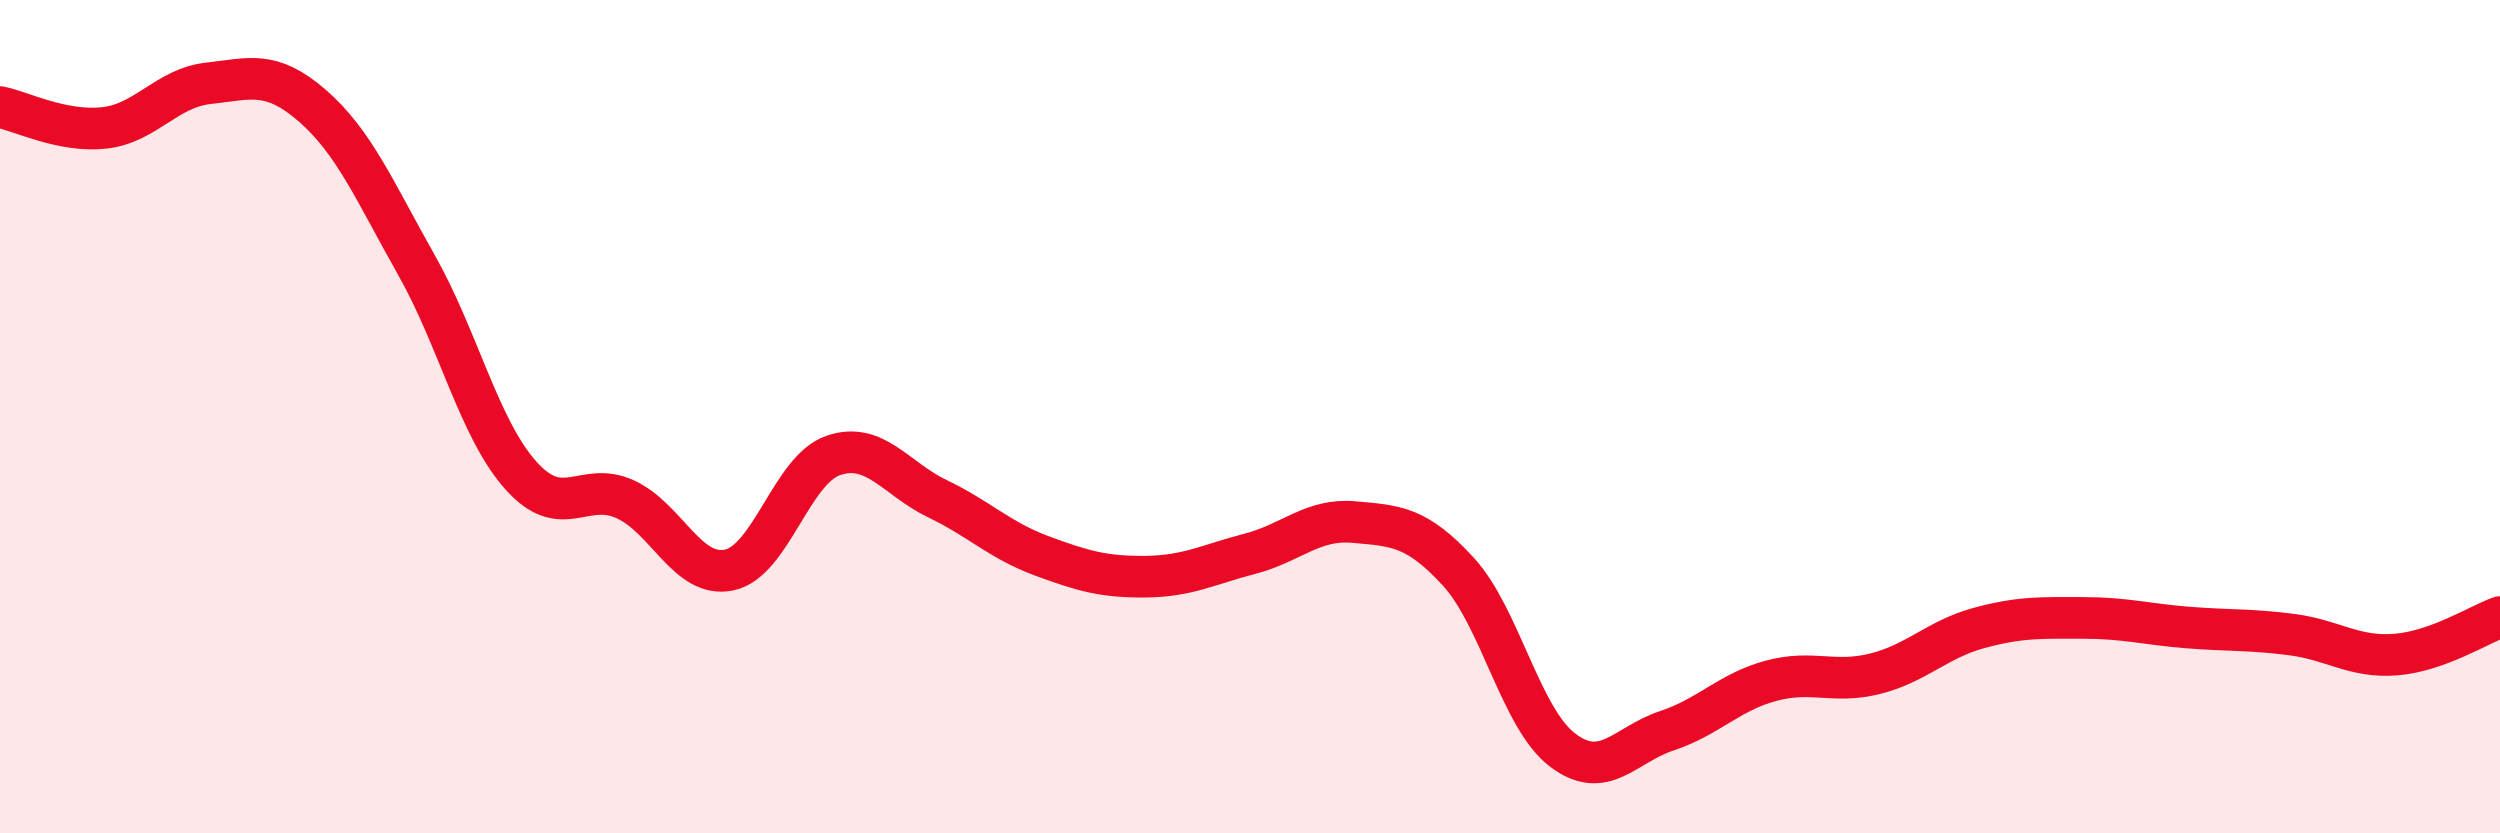
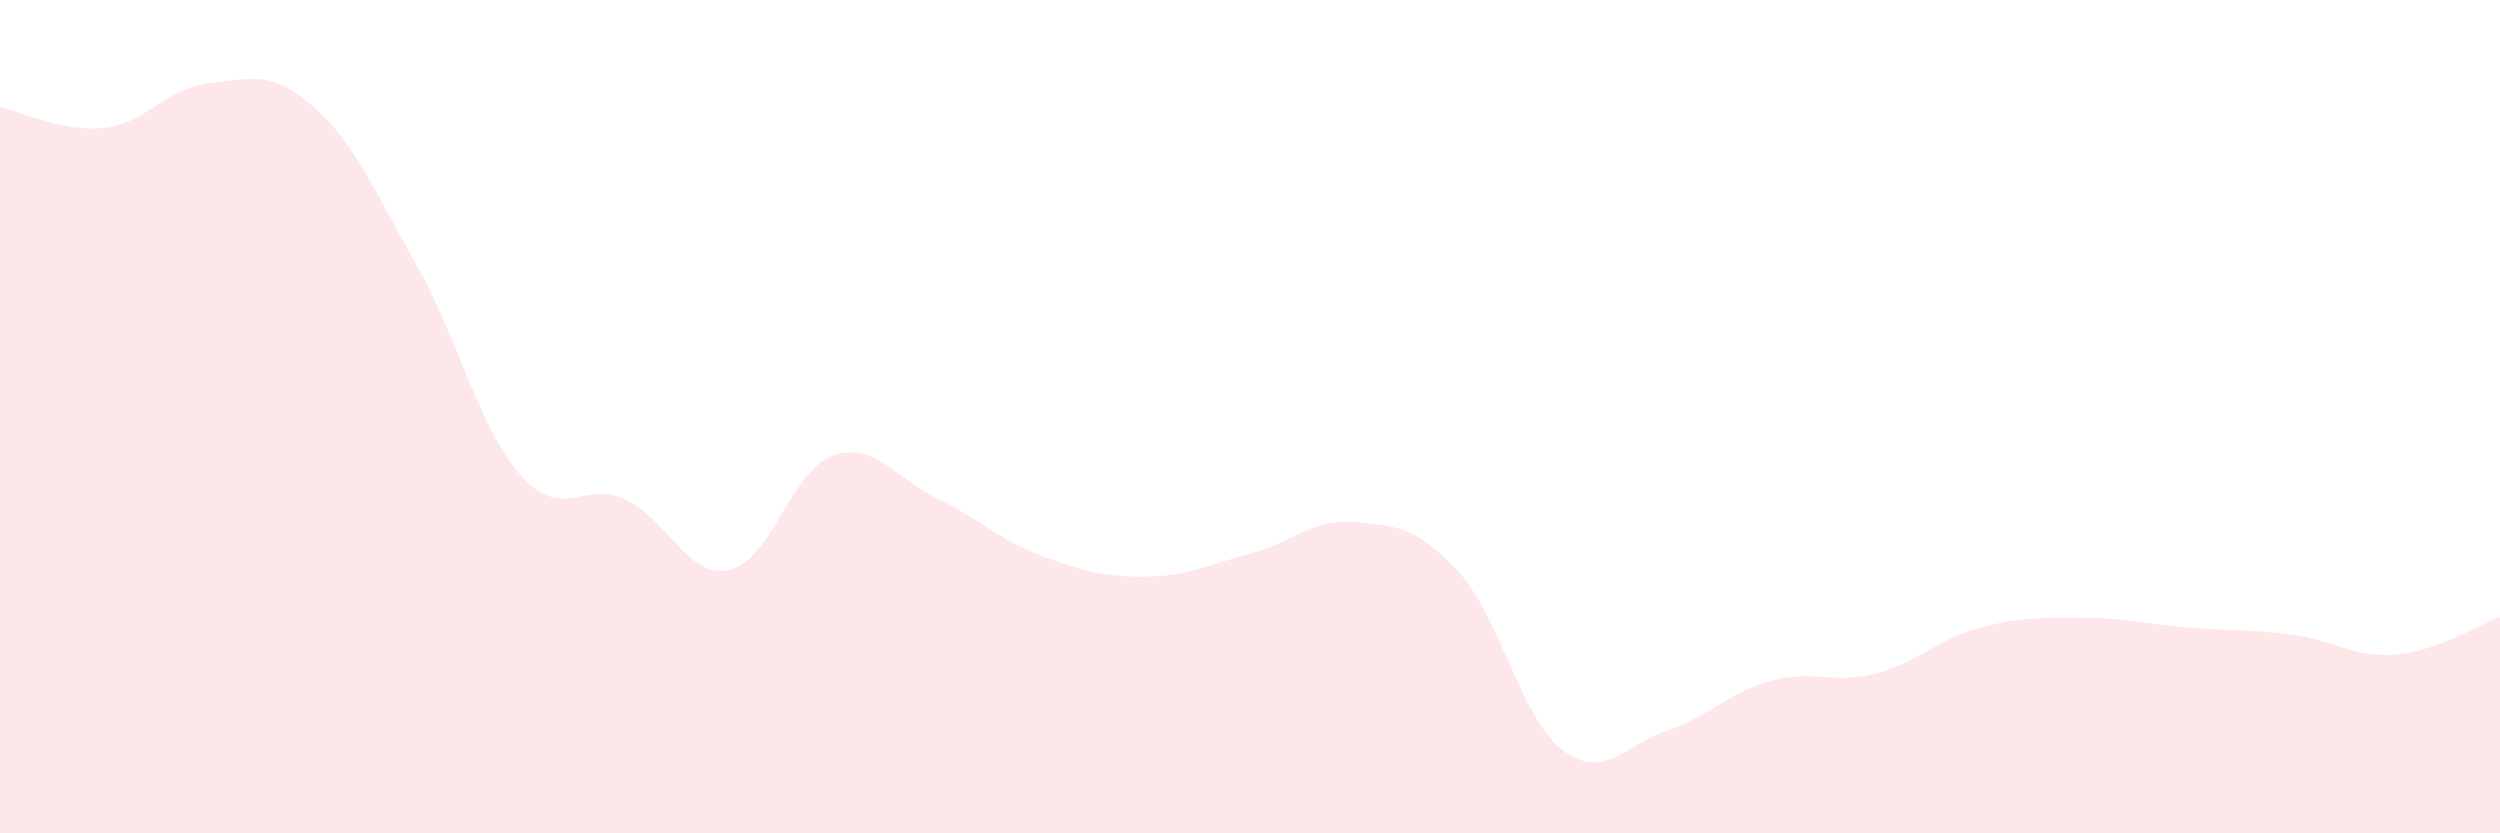
<svg xmlns="http://www.w3.org/2000/svg" width="60" height="20" viewBox="0 0 60 20">
  <path d="M 0,2.57 C 0.5,2.67 1.5,3.18 2.5,3.07 C 3.5,2.96 4,2.11 5,2 C 6,1.89 6.5,1.67 7.5,2.54 C 8.5,3.41 9,4.6 10,6.37 C 11,8.14 11.5,10.29 12.5,11.41 C 13.5,12.53 14,11.53 15,11.98 C 16,12.43 16.5,13.89 17.5,13.68 C 18.5,13.47 19,11.27 20,10.93 C 21,10.59 21.5,11.49 22.5,11.97 C 23.5,12.45 24,12.97 25,13.34 C 26,13.71 26.5,13.85 27.5,13.84 C 28.5,13.83 29,13.55 30,13.29 C 31,13.03 31.5,12.44 32.5,12.53 C 33.5,12.62 34,12.63 35,13.72 C 36,14.81 36.5,17.24 37.5,18 C 38.5,18.76 39,17.87 40,17.54 C 41,17.21 41.5,16.61 42.5,16.34 C 43.5,16.07 44,16.42 45,16.17 C 46,15.92 46.5,15.34 47.5,15.07 C 48.5,14.8 49,14.83 50,14.83 C 51,14.83 51.5,14.98 52.5,15.06 C 53.5,15.14 54,15.1 55,15.23 C 56,15.36 56.5,15.79 57.5,15.71 C 58.5,15.63 59.5,14.99 60,14.81L60 20L0 20Z" fill="#EB0A25" opacity="0.1" stroke-linecap="round" stroke-linejoin="round" />
-   <path d="M 0,2.57 C 0.5,2.67 1.5,3.18 2.5,3.07 C 3.5,2.96 4,2.11 5,2 C 6,1.89 6.5,1.67 7.5,2.54 C 8.5,3.41 9,4.6 10,6.37 C 11,8.14 11.5,10.29 12.5,11.41 C 13.5,12.53 14,11.53 15,11.98 C 16,12.43 16.5,13.89 17.5,13.68 C 18.5,13.47 19,11.27 20,10.93 C 21,10.59 21.5,11.49 22.5,11.97 C 23.5,12.45 24,12.97 25,13.34 C 26,13.71 26.5,13.85 27.5,13.84 C 28.5,13.83 29,13.55 30,13.29 C 31,13.03 31.5,12.44 32.5,12.53 C 33.5,12.62 34,12.63 35,13.72 C 36,14.81 36.5,17.24 37.5,18 C 38.5,18.76 39,17.87 40,17.54 C 41,17.21 41.5,16.61 42.5,16.34 C 43.5,16.07 44,16.42 45,16.17 C 46,15.92 46.5,15.34 47.5,15.07 C 48.5,14.8 49,14.83 50,14.83 C 51,14.83 51.5,14.98 52.5,15.06 C 53.5,15.14 54,15.1 55,15.23 C 56,15.36 56.5,15.79 57.5,15.71 C 58.5,15.63 59.5,14.99 60,14.81" stroke="#EB0A25" stroke-width="1" fill="none" stroke-linecap="round" stroke-linejoin="round" />
</svg>